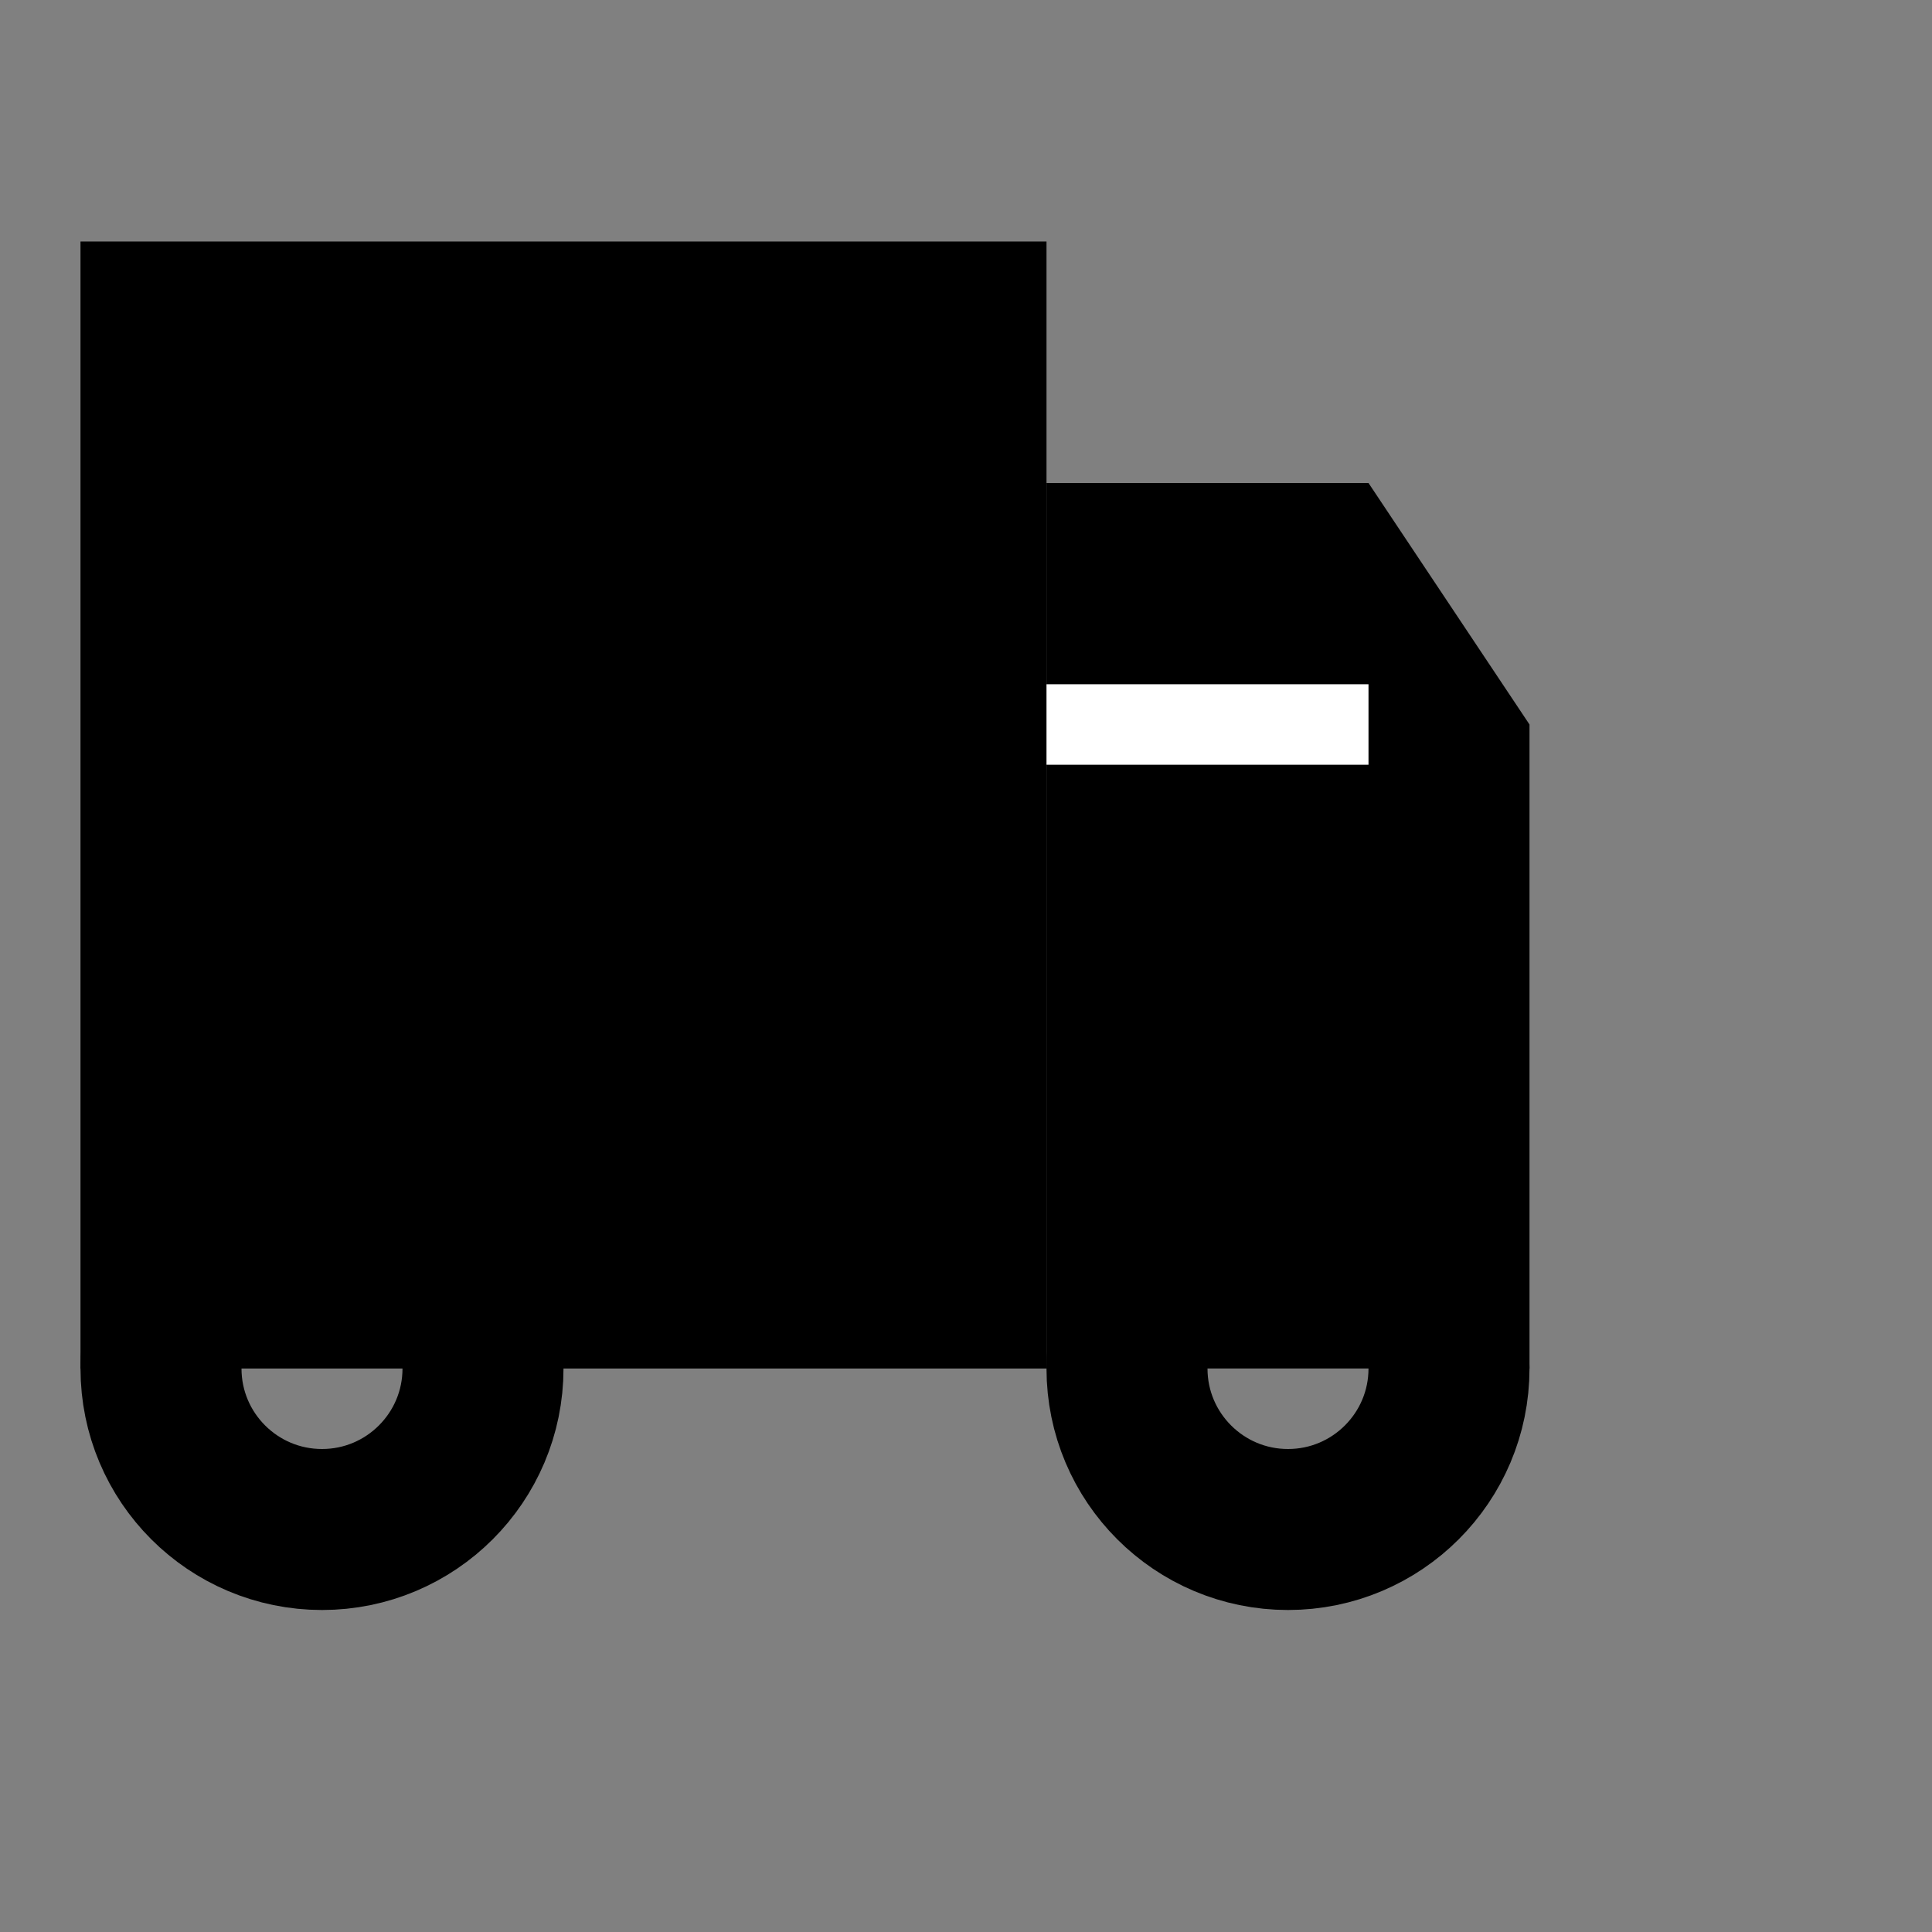
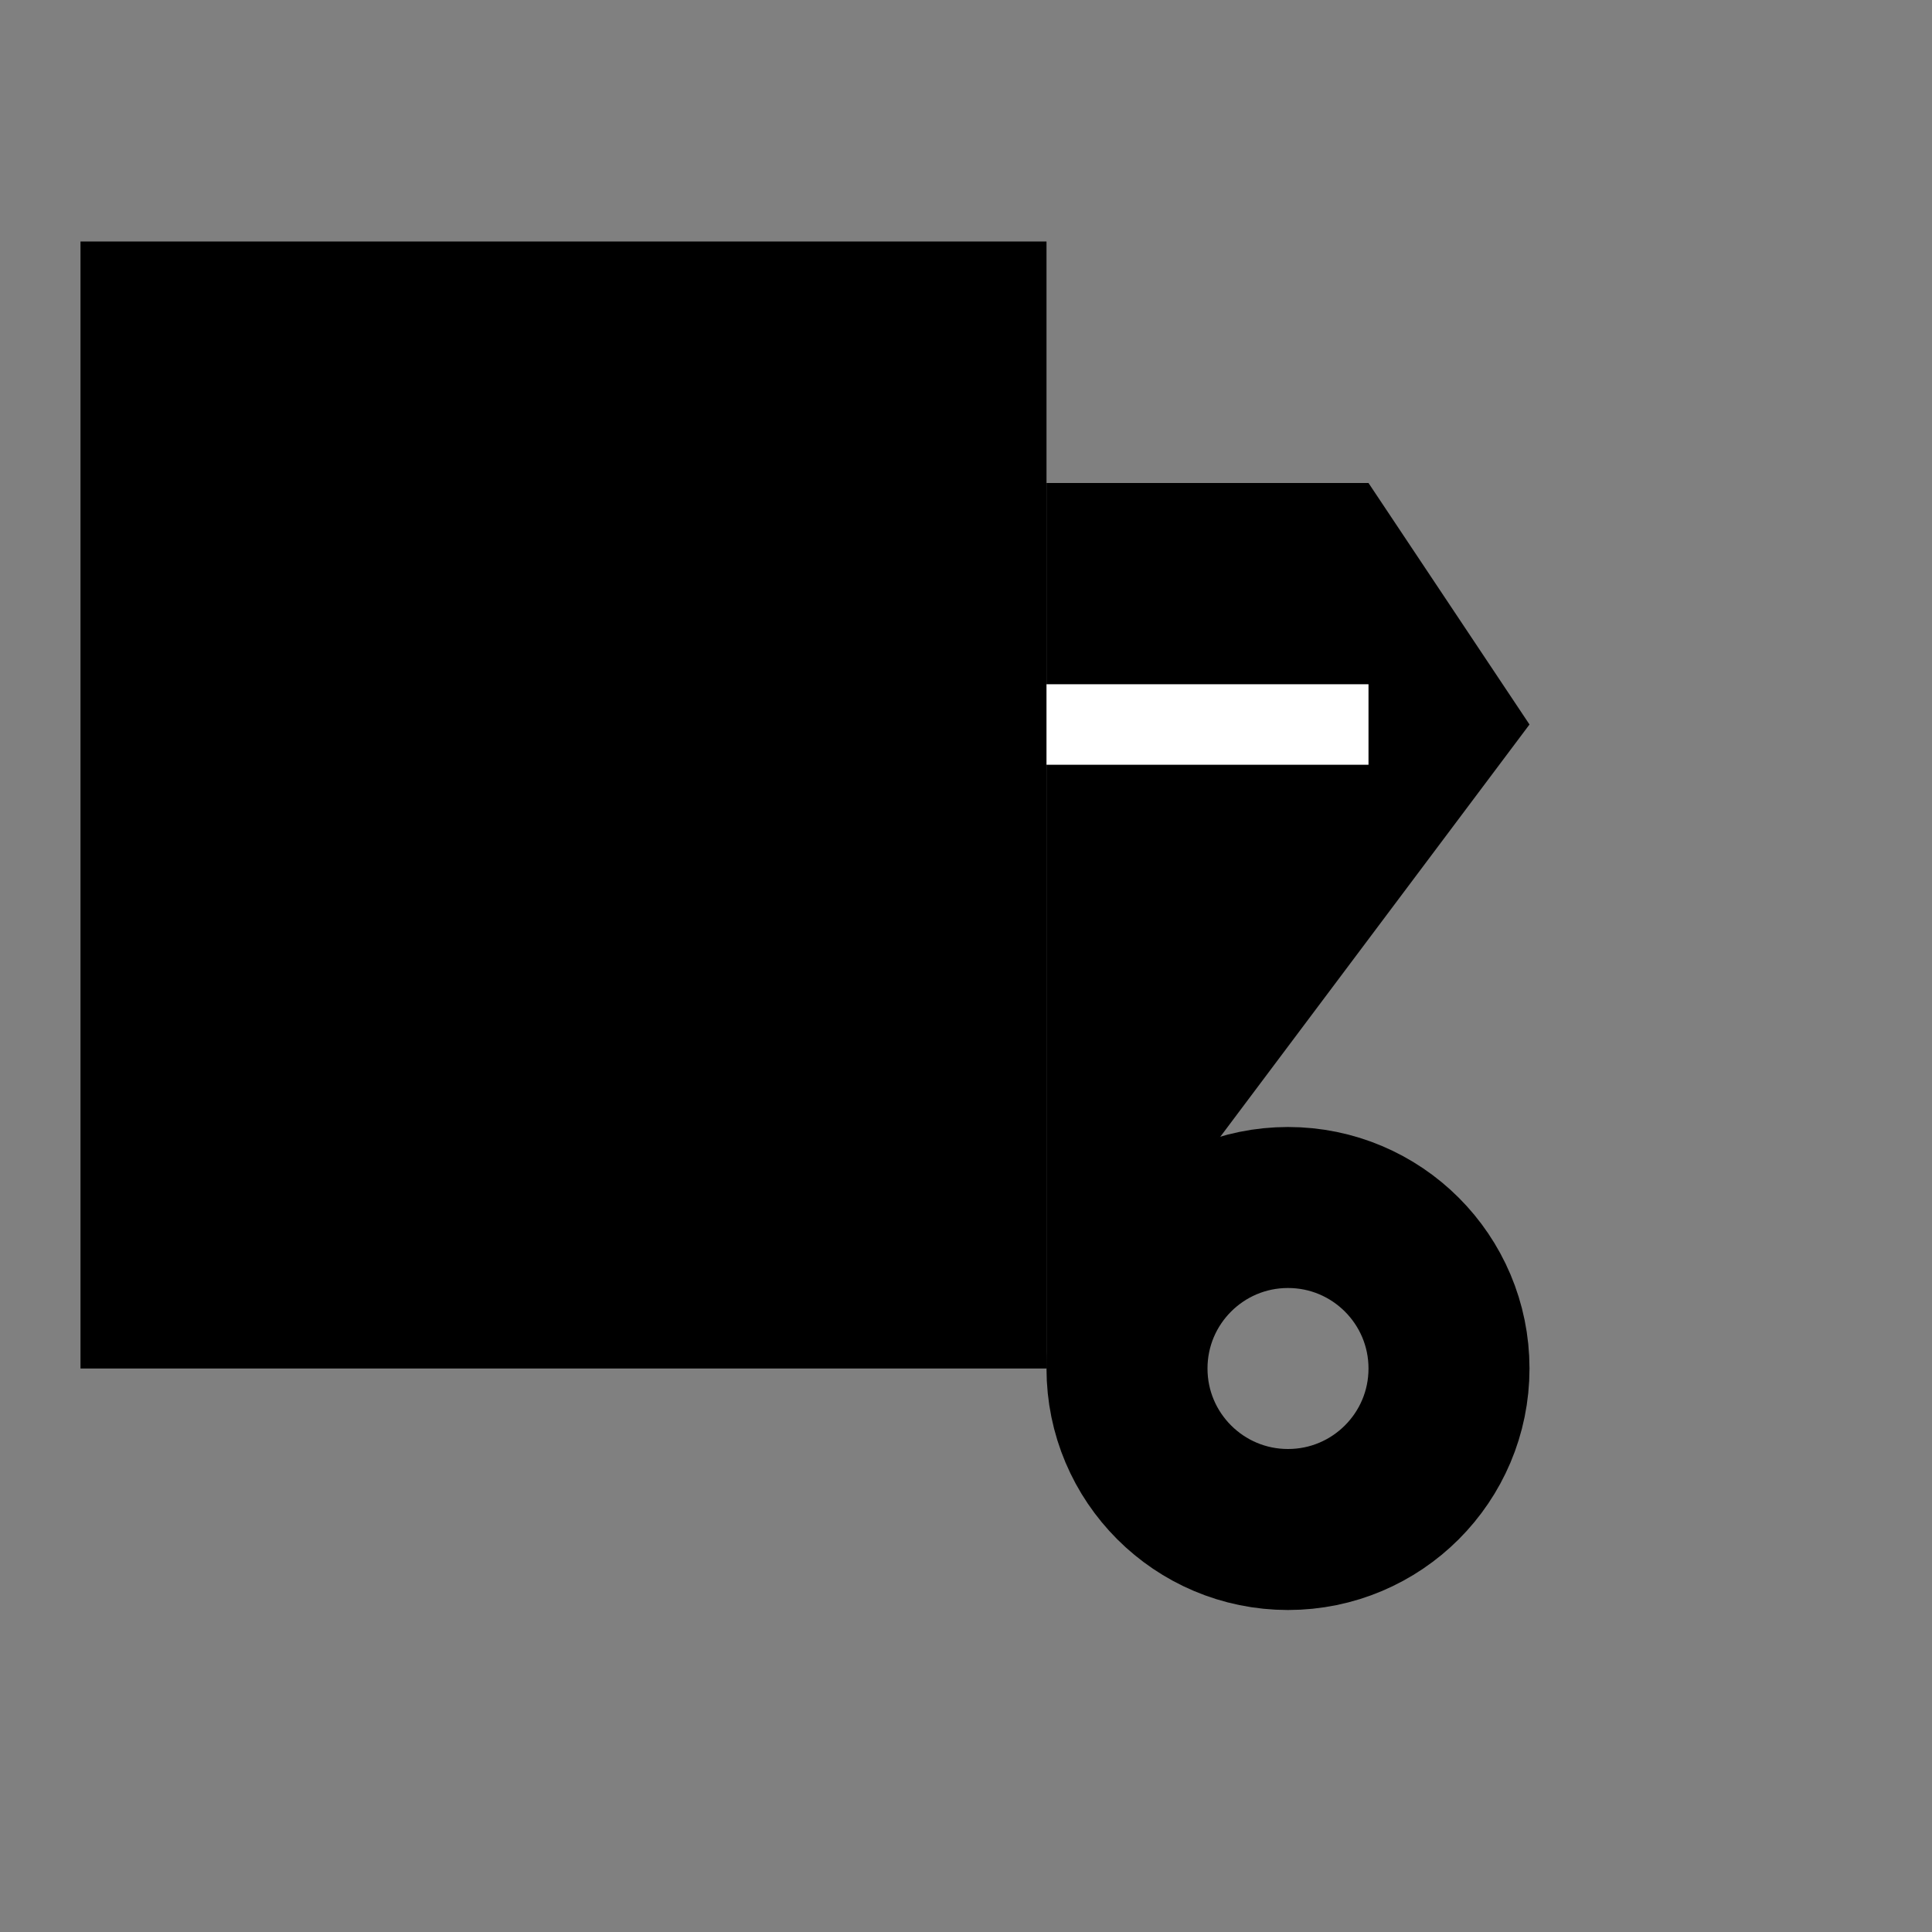
<svg xmlns="http://www.w3.org/2000/svg" width="24" height="24" viewBox="0 0 24 24" fill="none">
  <rect x="0" y="0" width="24" height="24" fill="#808080" stroke="none" />
  <path d="M1 3 L13 3 L13 17 L1 17 Z" fill="currentColor" />
-   <path d="M13 6 L17 6 L19 9 L19 17 L13 17 Z" fill="currentColor" />
-   <circle cx="4" cy="17" r="2" fill="none" stroke="currentColor" stroke-width="2" />
+   <path d="M13 6 L17 6 L19 9 L13 17 Z" fill="currentColor" />
  <circle cx="16" cy="17" r="2" fill="none" stroke="currentColor" stroke-width="2" />
  <path d="M13 9 L17 9" stroke="white" stroke-width="1" />
</svg>